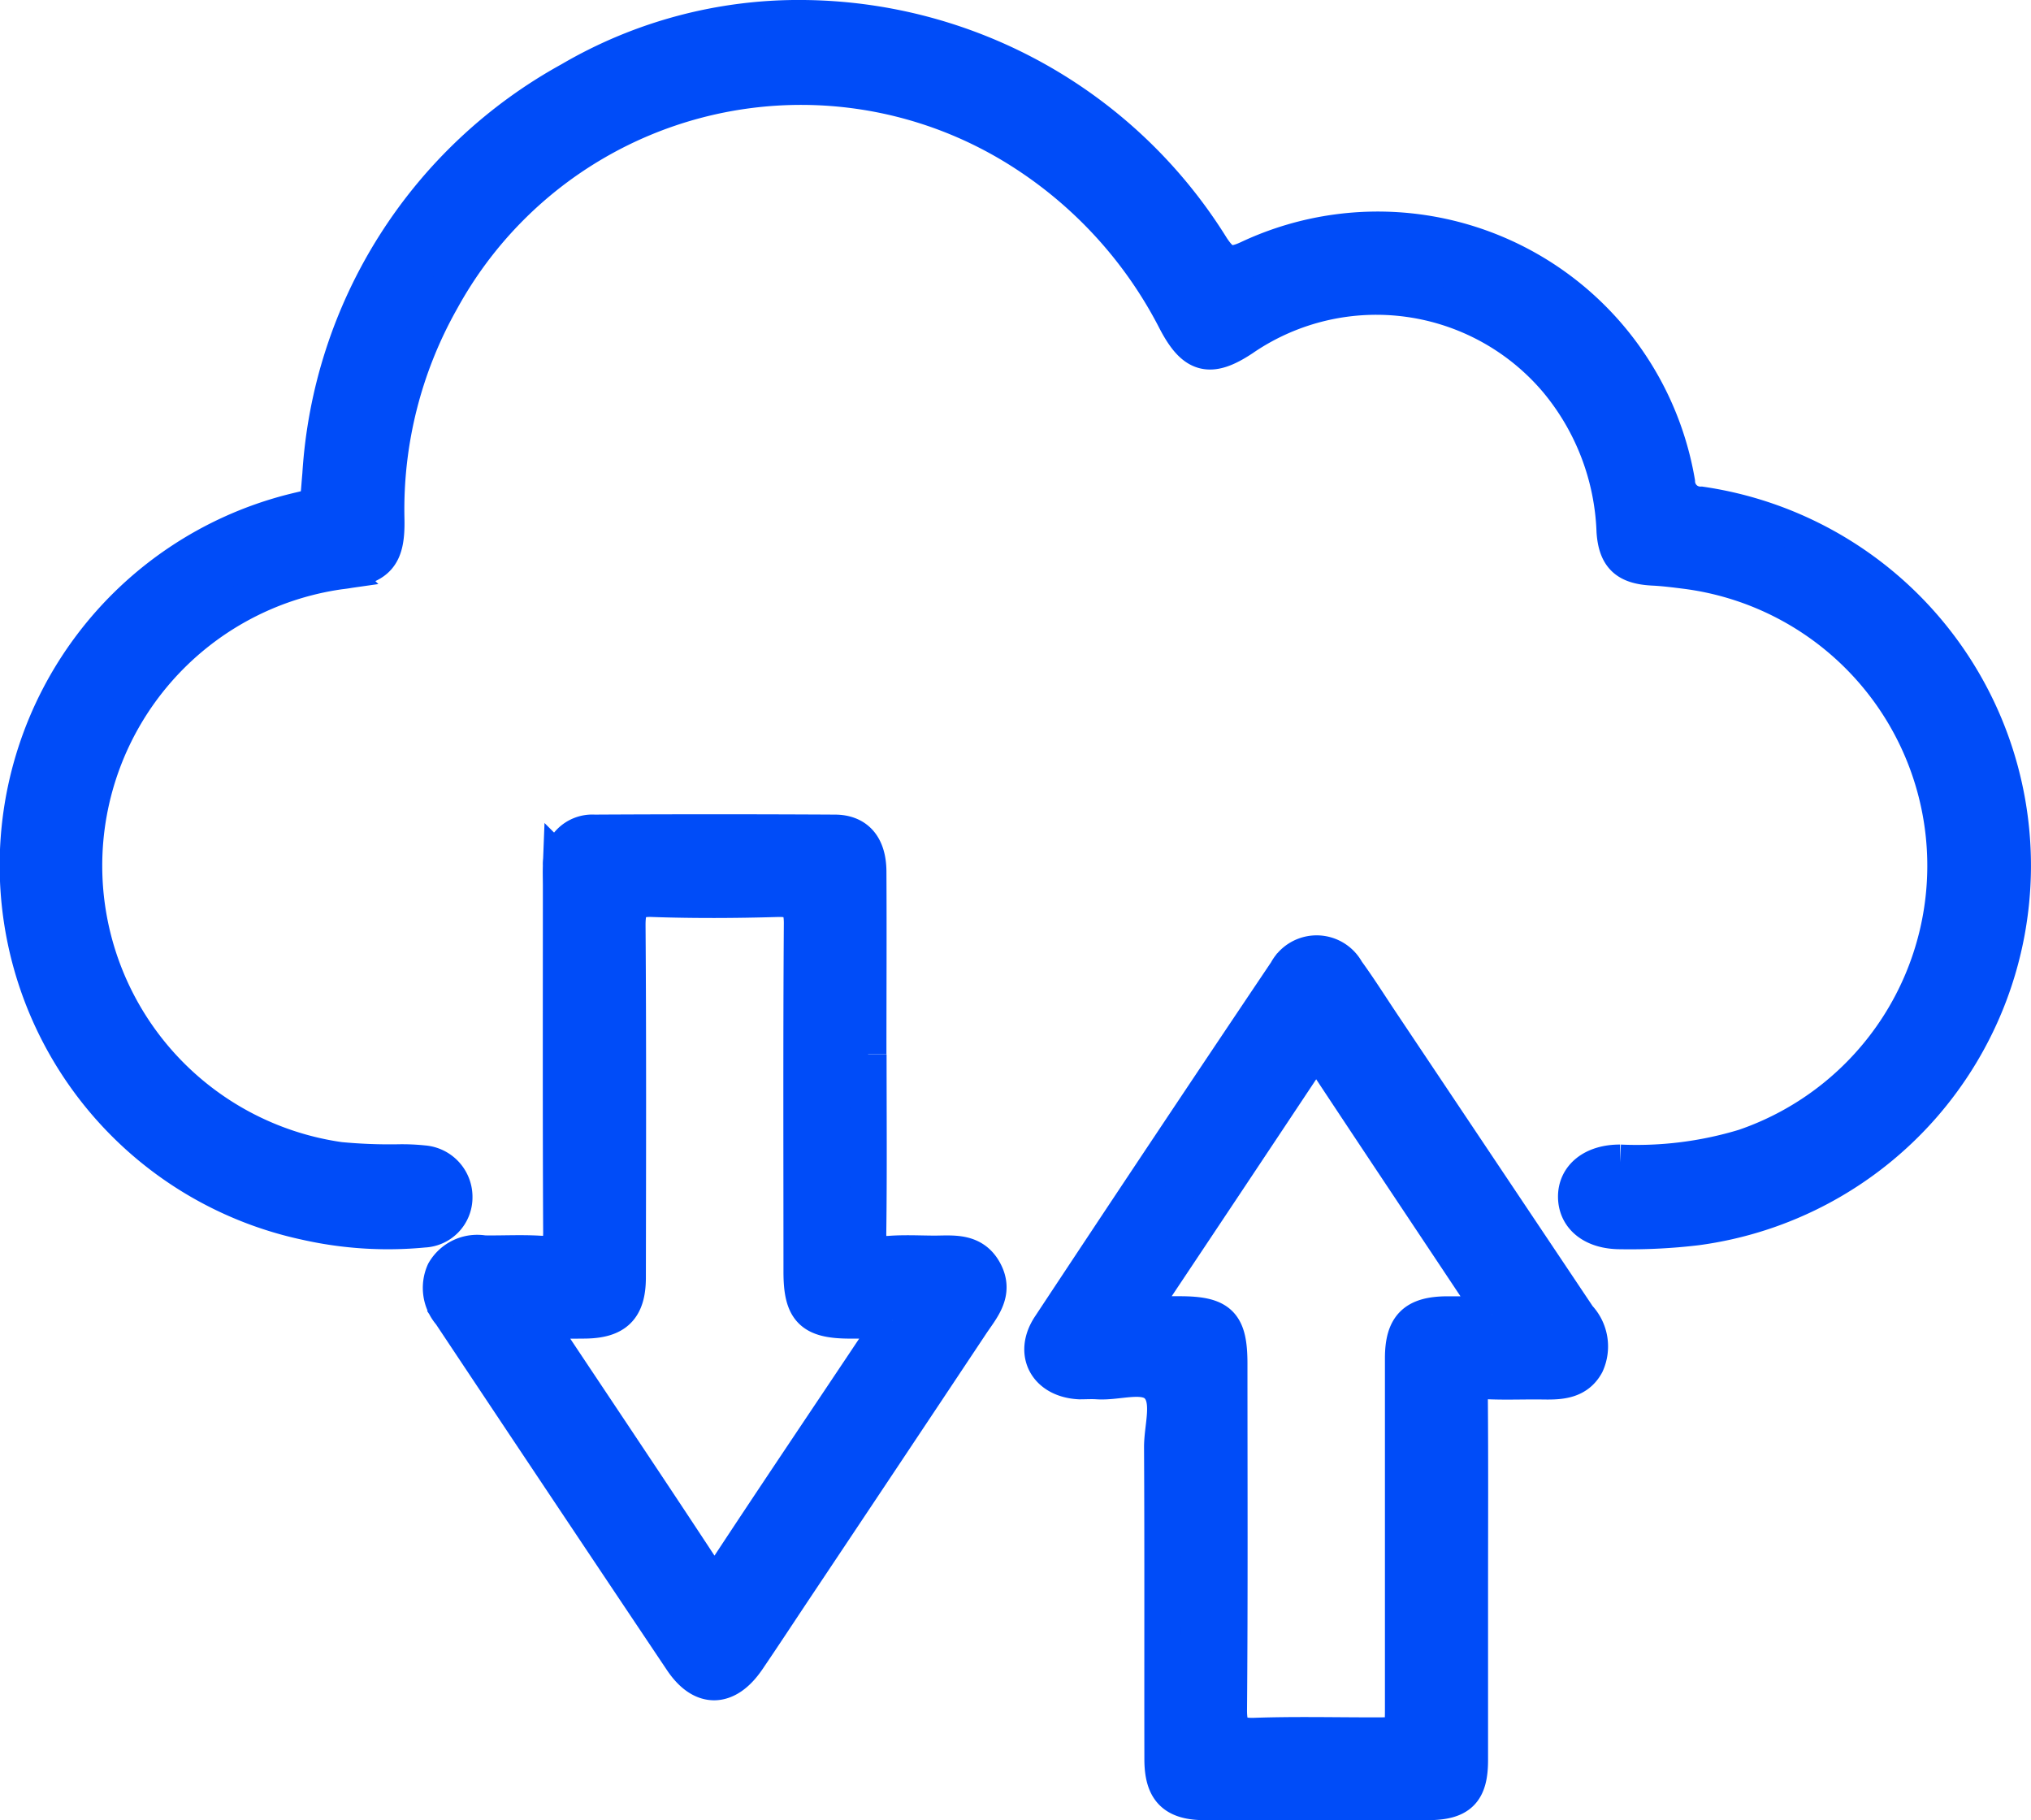
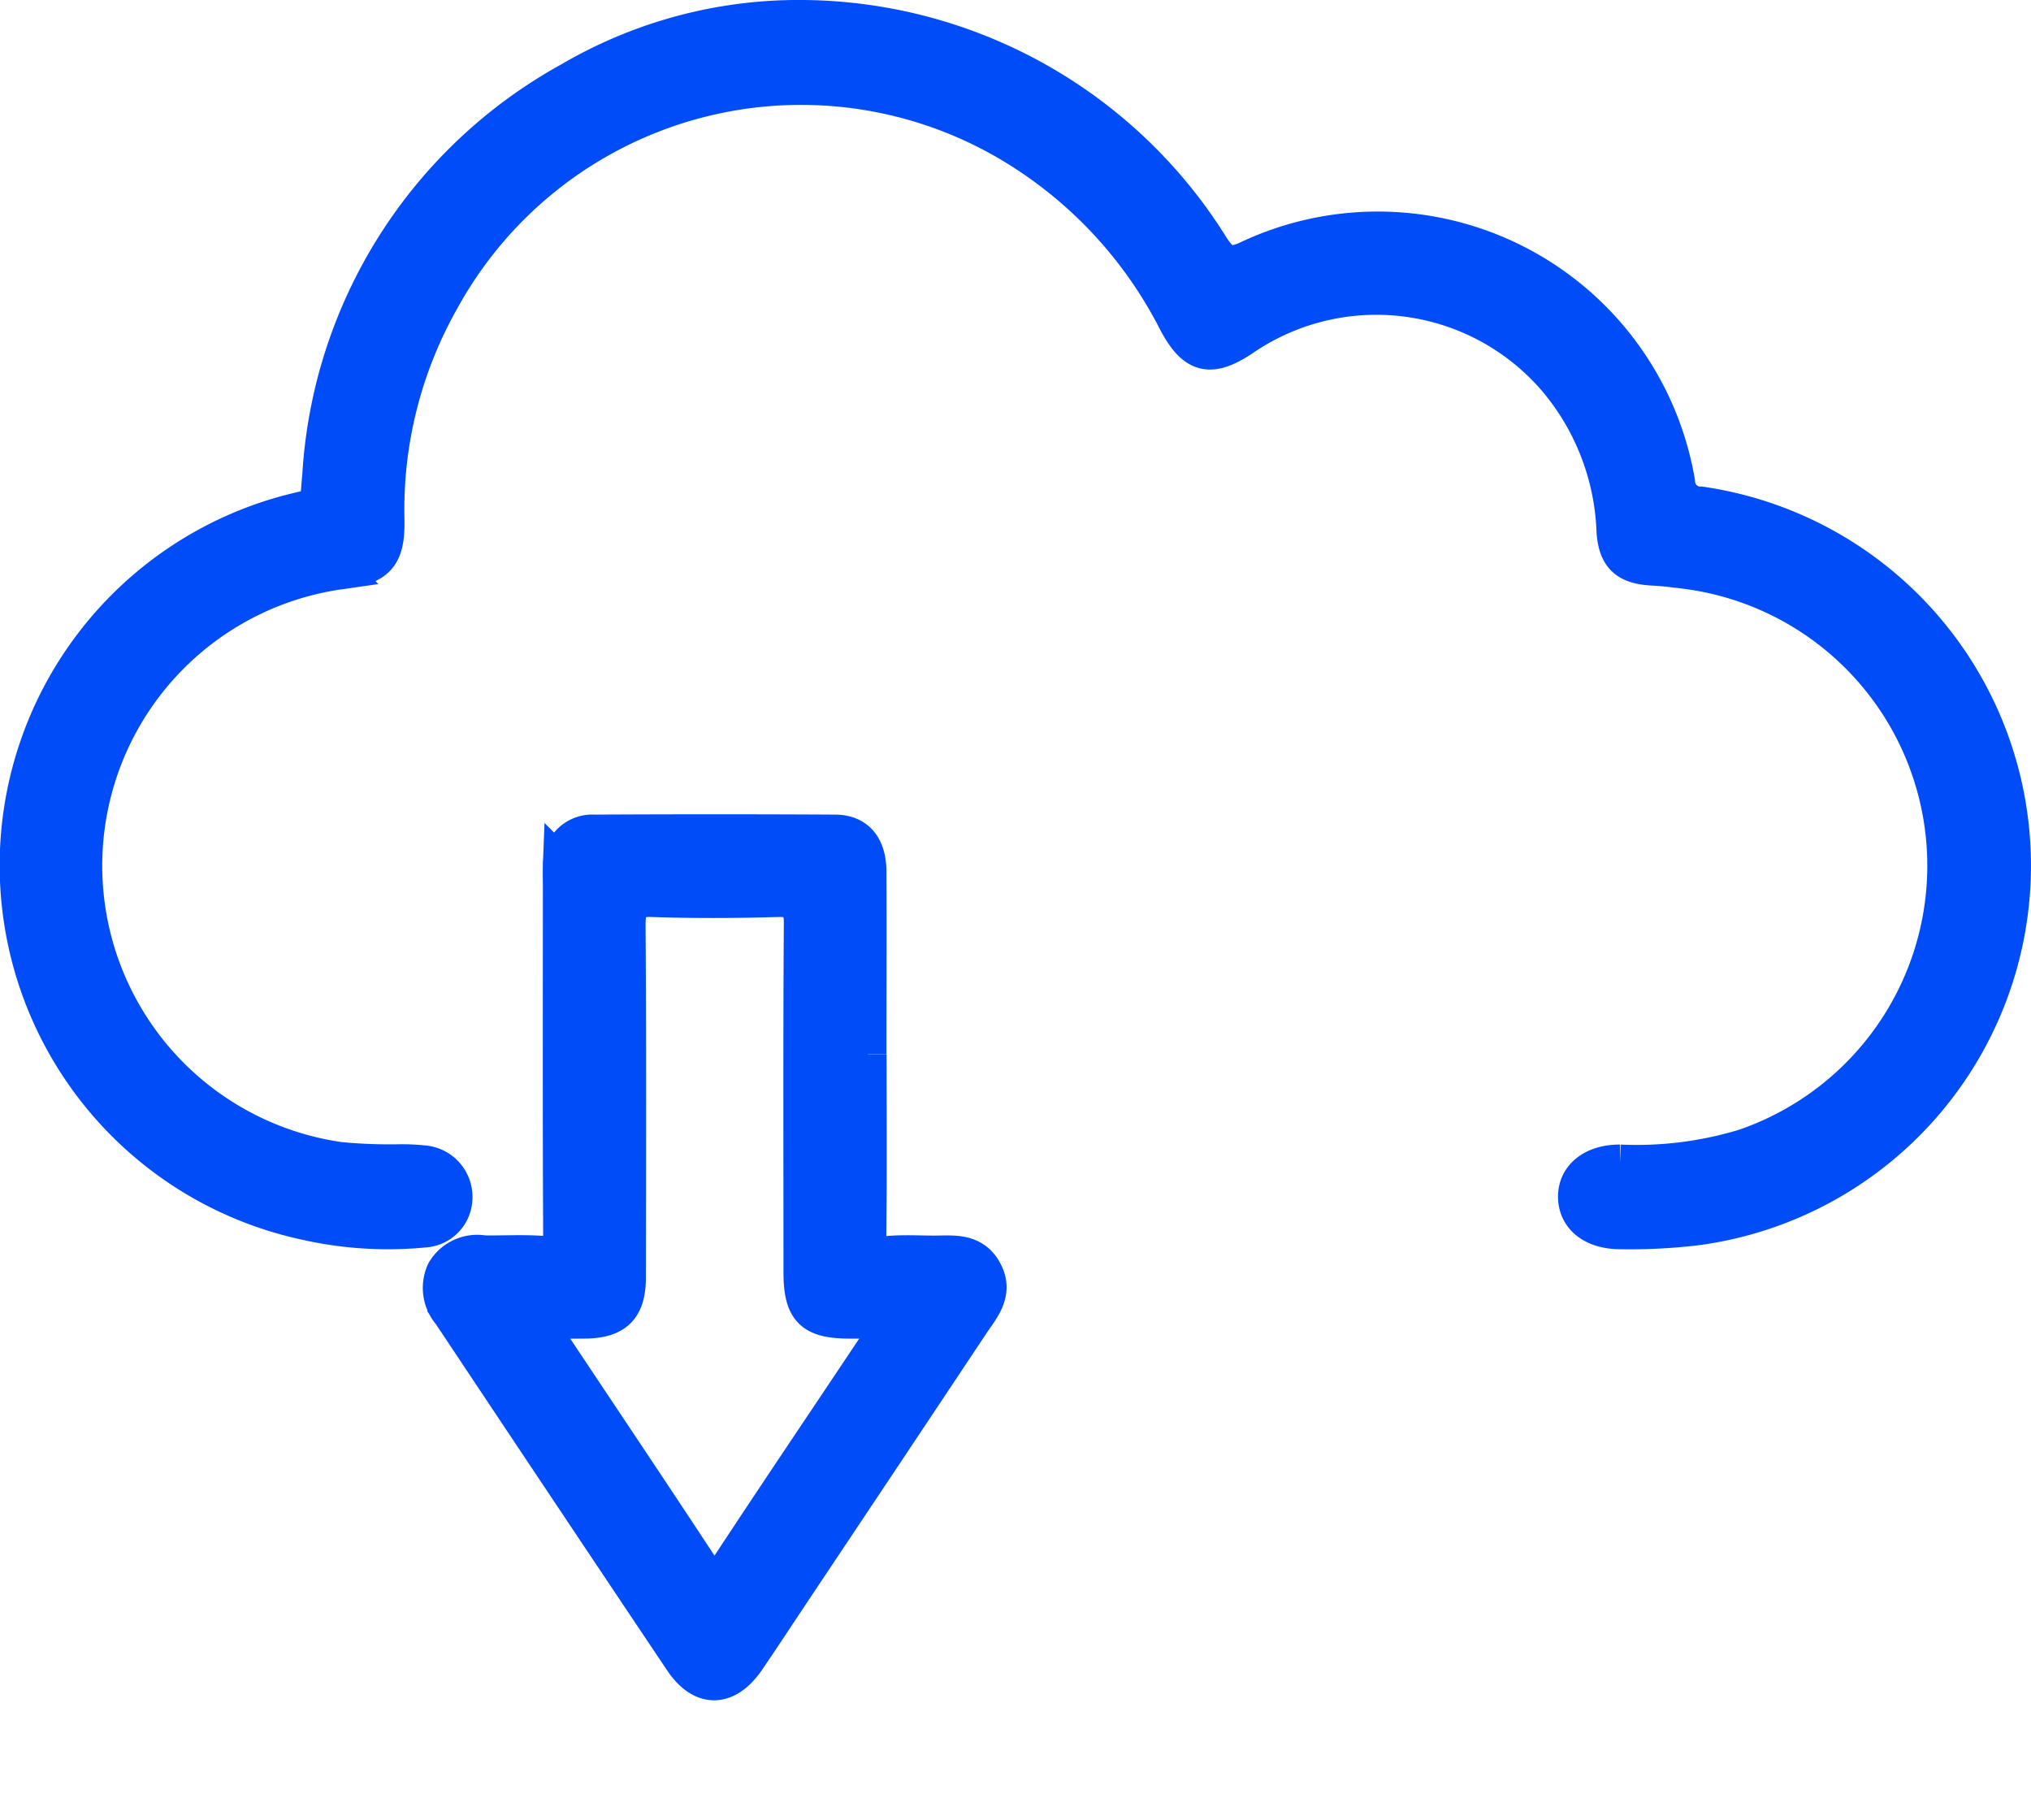
<svg xmlns="http://www.w3.org/2000/svg" width="55.284" height="49.537" viewBox="0 0 55.284 49.537">
  <g id="Group_8019" data-name="Group 8019" transform="translate(-1267.929 -1978.5)">
    <path id="Path_10464" data-name="Path 10464" d="M21.361,0A13.2,13.2,0,0,1,32.467,6.243c.3.455.509.538,1.019.3a8.255,8.255,0,0,1,11.651,6.079.643.643,0,0,0,.658.621,9.922,9.922,0,0,1-.123,19.652A15.262,15.262,0,0,1,43.606,33c-.741,0-1.193-.373-1.2-.92s.456-.931,1.189-.929a10.111,10.111,0,0,0,3.387-.425,8.1,8.1,0,0,0-1.613-15.7c-.288-.036-.577-.073-.866-.087-.707-.035-1-.273-1.049-.979a6.791,6.791,0,0,0-1.565-4.1,6.444,6.444,0,0,0-8.531-1.191l-.045.031c-.884.585-1.308.472-1.807-.485a11.879,11.879,0,0,0-4.4-4.734,11.172,11.172,0,0,0-15.6,4.174,11.6,11.6,0,0,0-1.5,5.953c.026,1.042-.233,1.315-1.271,1.435a8.1,8.1,0,0,0,.005,16.038,14.313,14.313,0,0,0,1.578.063,5.483,5.483,0,0,1,.707.029.905.905,0,0,1,.833.919.864.864,0,0,1-.828.862,10.137,10.137,0,0,1-3.195-.2,9.92,9.92,0,0,1-.43-19.3c.846-.22.731-.056.821-1.036a13.172,13.172,0,0,1,6.8-10.733A12.282,12.282,0,0,1,21.361,0" transform="translate(1268.432 1979)" fill="#004cf8" stroke="#004cf8" stroke-width="1" />
-     <path id="Path_10465" data-name="Path 10465" d="M202.9,191.736c0,1.6,0,3.2,0,4.8,0,.858-.283,1.136-1.151,1.137q-3.025,0-6.051,0c-.833,0-1.151-.318-1.153-1.157-.005-2.835.006-5.669-.009-8.5,0-.572.256-1.295-.132-1.678-.364-.36-1.075-.08-1.632-.119-.163-.011-.327,0-.49,0-.878-.042-1.282-.746-.8-1.476q3.2-4.843,6.44-9.66a.916.916,0,0,1,1.619-.009c.342.469.651.963.975,1.446q2.667,3.986,5.336,7.972a1.143,1.143,0,0,1,.21,1.265c-.247.451-.69.474-1.141.467-.509-.008-1.018.015-1.526-.007-.388-.017-.5.148-.5.516.013,1.671.006,3.343.005,5.015m.607-7.334a1.61,1.61,0,0,0-.1-.263c-1.479-2.224-2.964-4.444-4.436-6.672-.242-.366-.364-.2-.531.05q-2.172,3.268-4.351,6.532a.332.332,0,0,0-.088.352h1c1.1,0,1.35.254,1.35,1.344,0,3.143.014,6.287-.012,9.43,0,.564.171.717.714.7,1.089-.038,2.18-.011,3.27-.012.769,0,.77,0,.77-.785q0-4.742,0-9.485c0-.871.318-1.182,1.183-1.19.393,0,.787,0,1.232,0" transform="translate(1105.034 1829.866)" fill="#004cf8" stroke="#004cf8" stroke-width="1" />
    <path id="Path_10466" data-name="Path 10466" d="M90.5,158.11c0,1.618.014,3.236-.008,4.853-.006.455.147.621.6.588.4-.03.8-.008,1.2-.006.5,0,1.045-.084,1.353.472.324.586-.072,1-.359,1.434q-2.416,3.632-4.839,7.259c-.413.62-.822,1.243-1.241,1.859-.557.818-1.225.836-1.769.024q-3.157-4.71-6.3-9.432a1.053,1.053,0,0,1-.17-1.122,1.026,1.026,0,0,1,1.068-.5c.509.008,1.019-.022,1.526.009.454.028.593-.14.591-.591-.016-3.144-.008-6.289-.008-9.434,0-.182-.007-.364,0-.545a.846.846,0,0,1,.9-.891q3.272-.018,6.543,0c.6,0,.906.375.909,1.056.009,1.654,0,3.308,0,4.962m.656,7.244H90.018c-1.05,0-1.325-.275-1.325-1.321,0-3.161-.012-6.322.01-9.483,0-.535-.171-.686-.686-.671-1.125.033-2.253.039-3.378,0-.565-.021-.7.176-.7.717.023,3.2.014,6.394.009,9.591,0,.834-.327,1.155-1.154,1.166-.408.006-.815,0-1.3,0,.128.221.192.348.27.465,1.409,2.117,2.827,4.227,4.223,6.353.261.4.393.4.657,0,1.387-2.11,2.8-4.2,4.2-6.3.089-.133.166-.274.312-.514" transform="translate(1201.062 1849.084)" fill="#004cf8" stroke="#004cf8" stroke-width="1" />
  </g>
</svg>